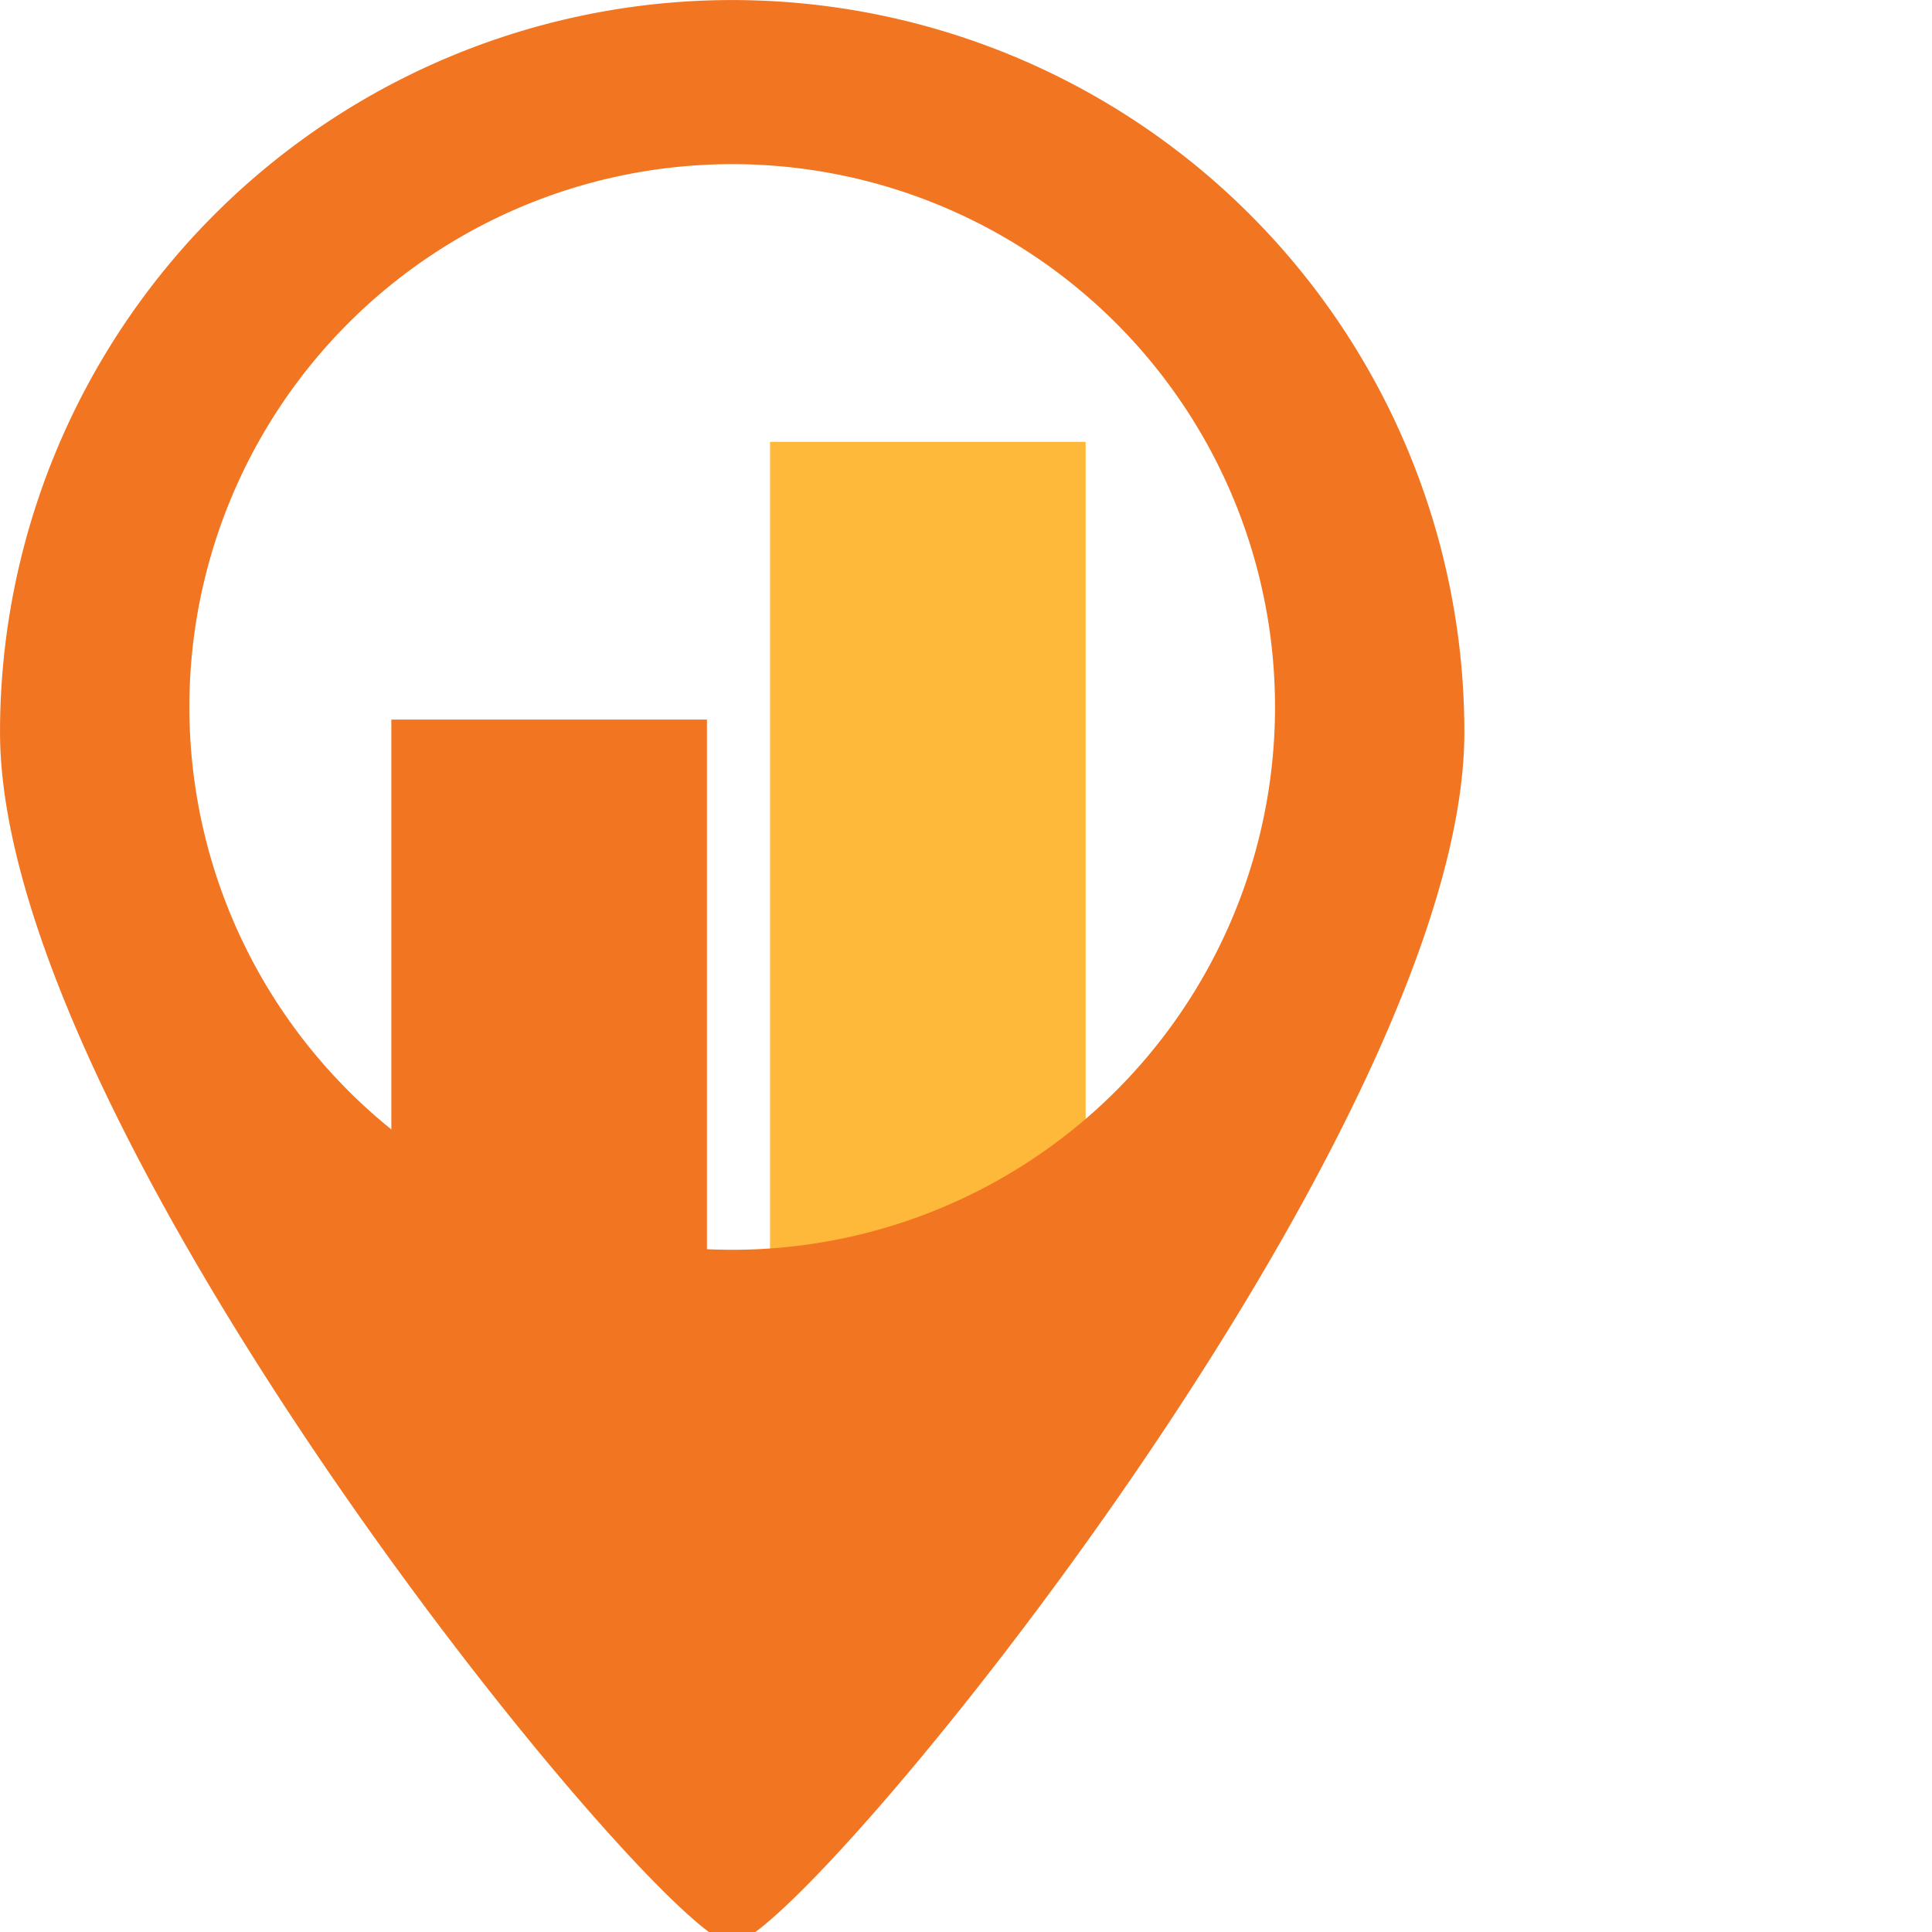
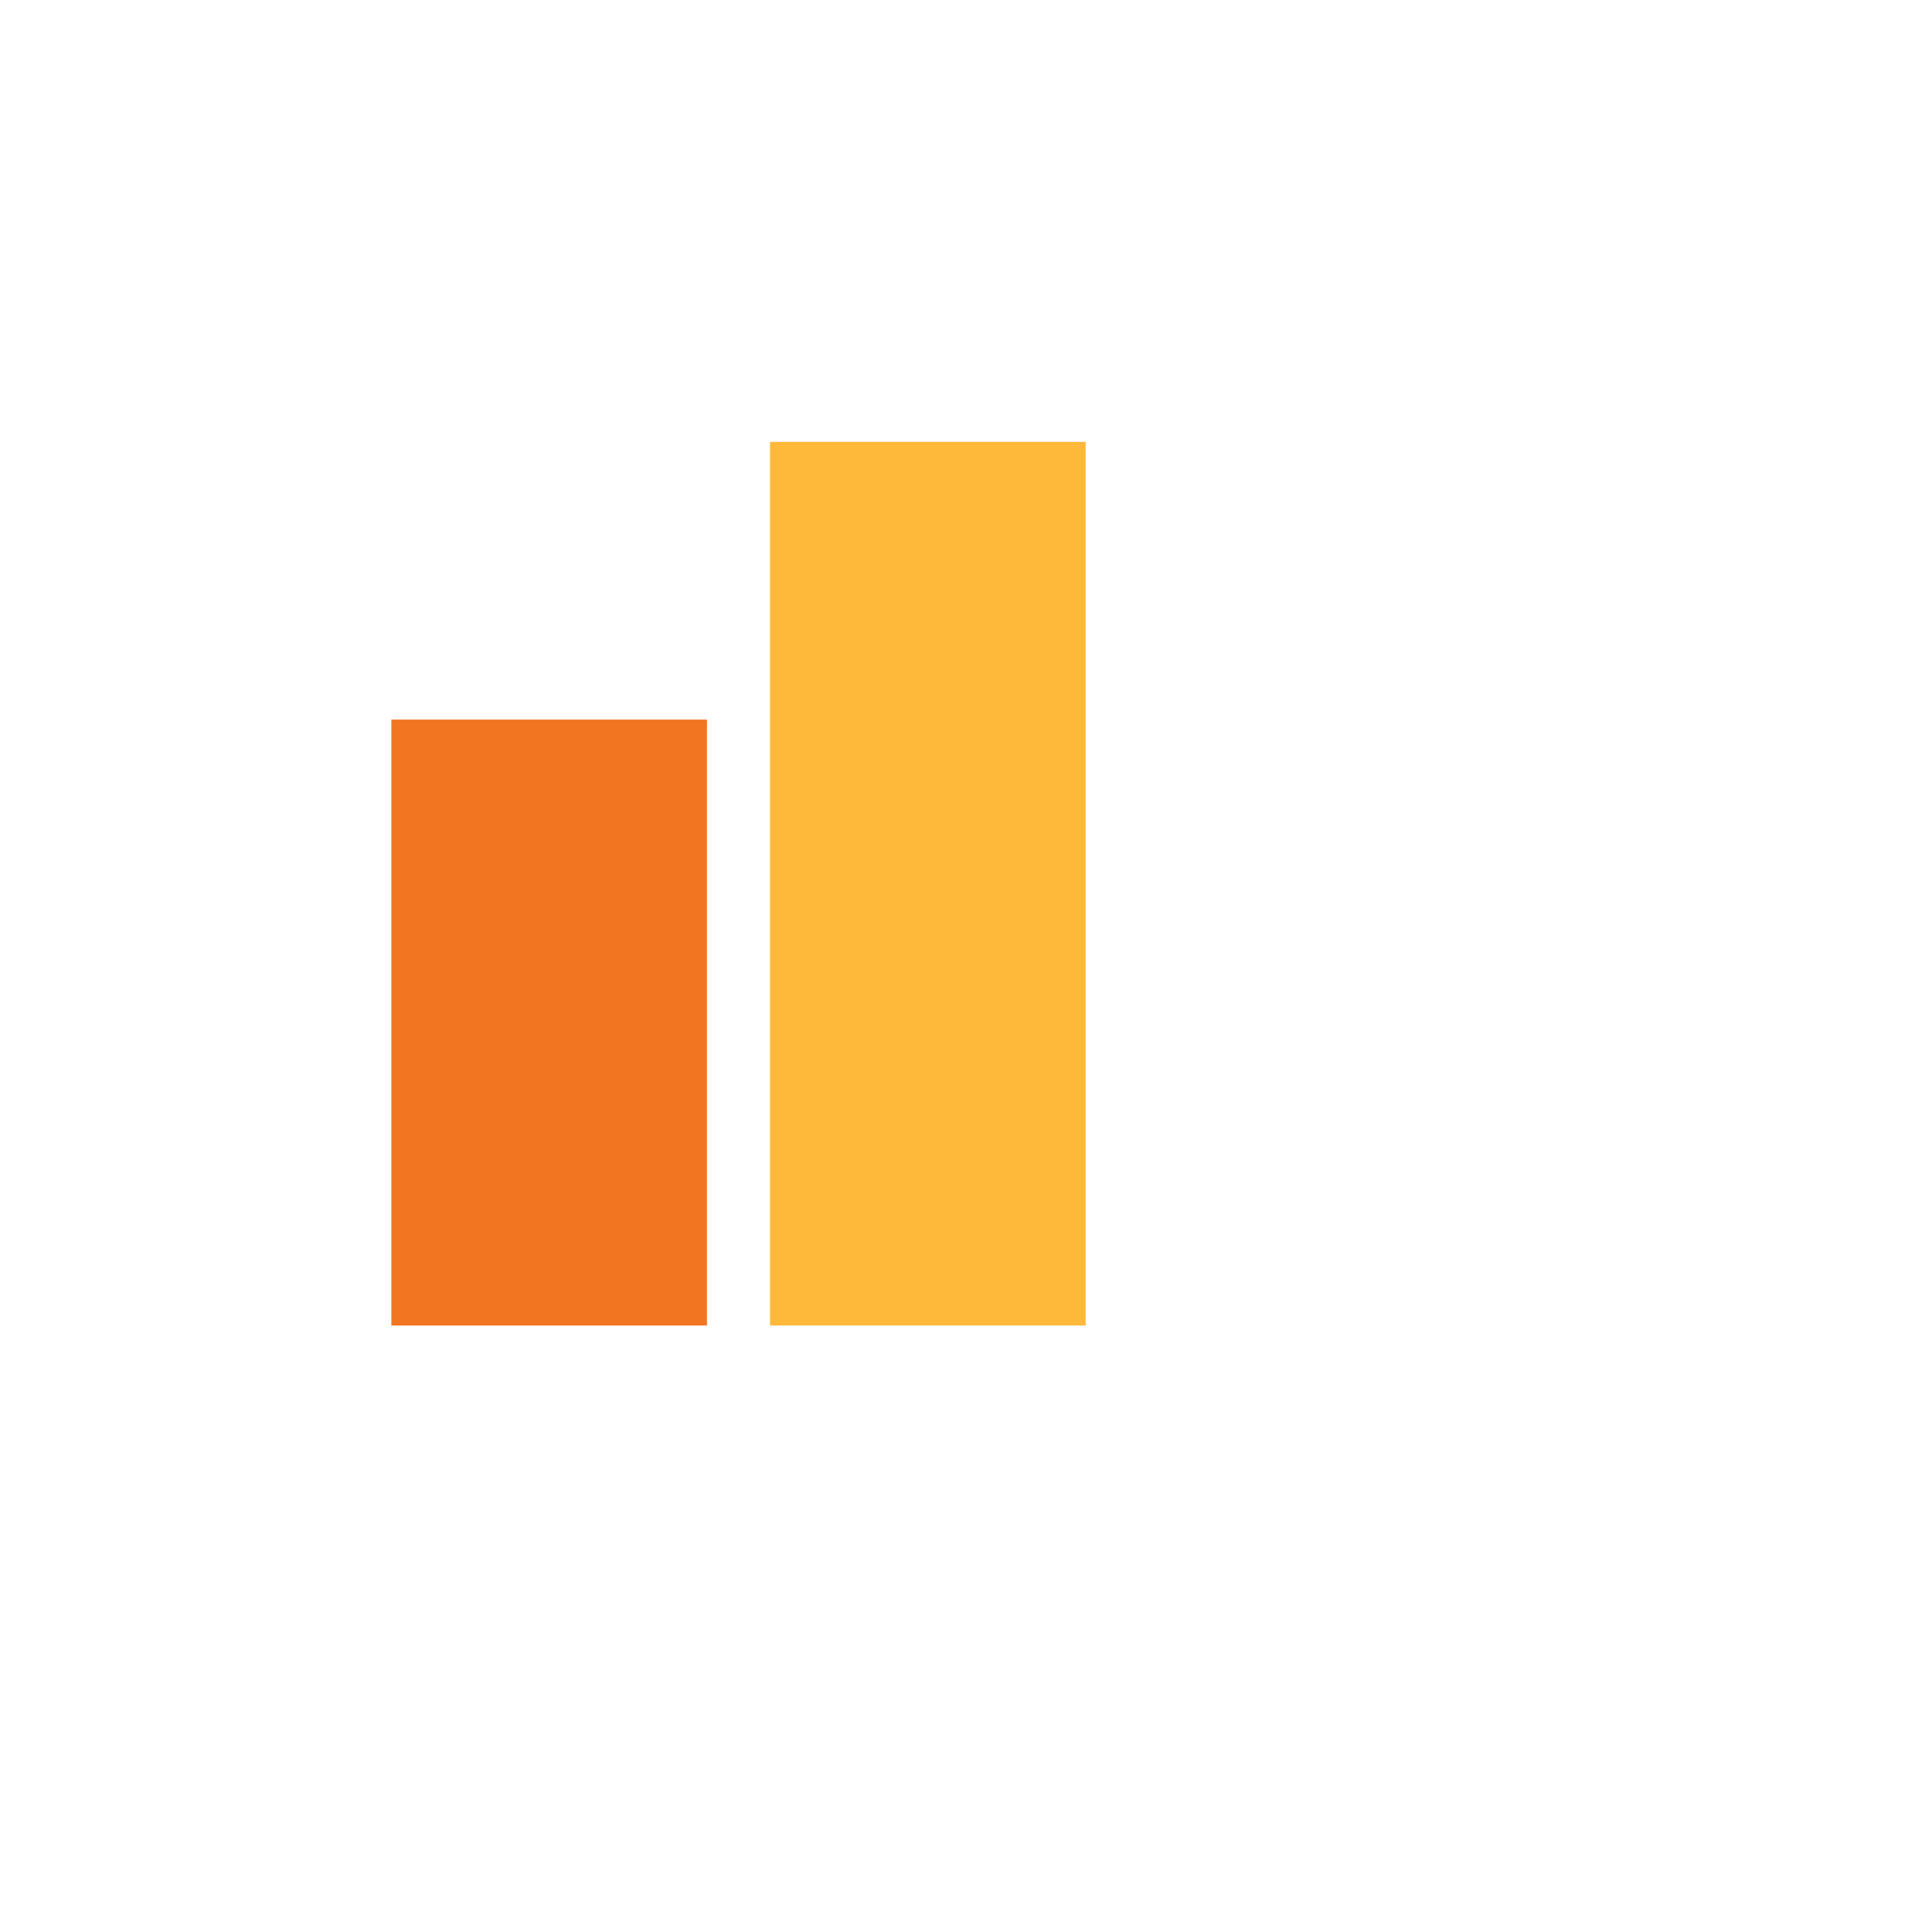
<svg xmlns="http://www.w3.org/2000/svg" id="jichigraph_favicon.svg" width="140" height="140" viewBox="0 0 140 140">
  <defs>
    <style>
            .cls-1 { fill: #f27521; }
            .cls-1, .cls-2, .cls-3 { fill-rule: evenodd; }
            .cls-2 { fill: #feb83a; }
        </style>
  </defs>
  <g id="pin_icon">
    <g id="graph">
      <path id="rect_o" class="cls-1" d="M527.984,796.269h22.869v43.908H527.984V796.269Z" transform="translate(-499.625 -744.125)" />
      <path id="rect_y" class="cls-2" d="M555.426,776.145h22.869v64.032H555.426V776.145Z" transform="translate(-499.625 -744.125)" />
    </g>
-     <path id="pin" class="cls-1" d="M552.682,744.129a53.055,53.055,0,0,1,53.056,53.055c0,29.3-48.182,87.816-53.056,87.816s-53.055-58.514-53.055-87.816A53.054,53.054,0,0,1,552.682,744.129Zm0,11.891a39.335,39.335,0,1,1-39.334,39.335A39.334,39.334,0,0,1,552.682,756.02Z" transform="translate(-499.625 -744.125)" />
  </g>
</svg>